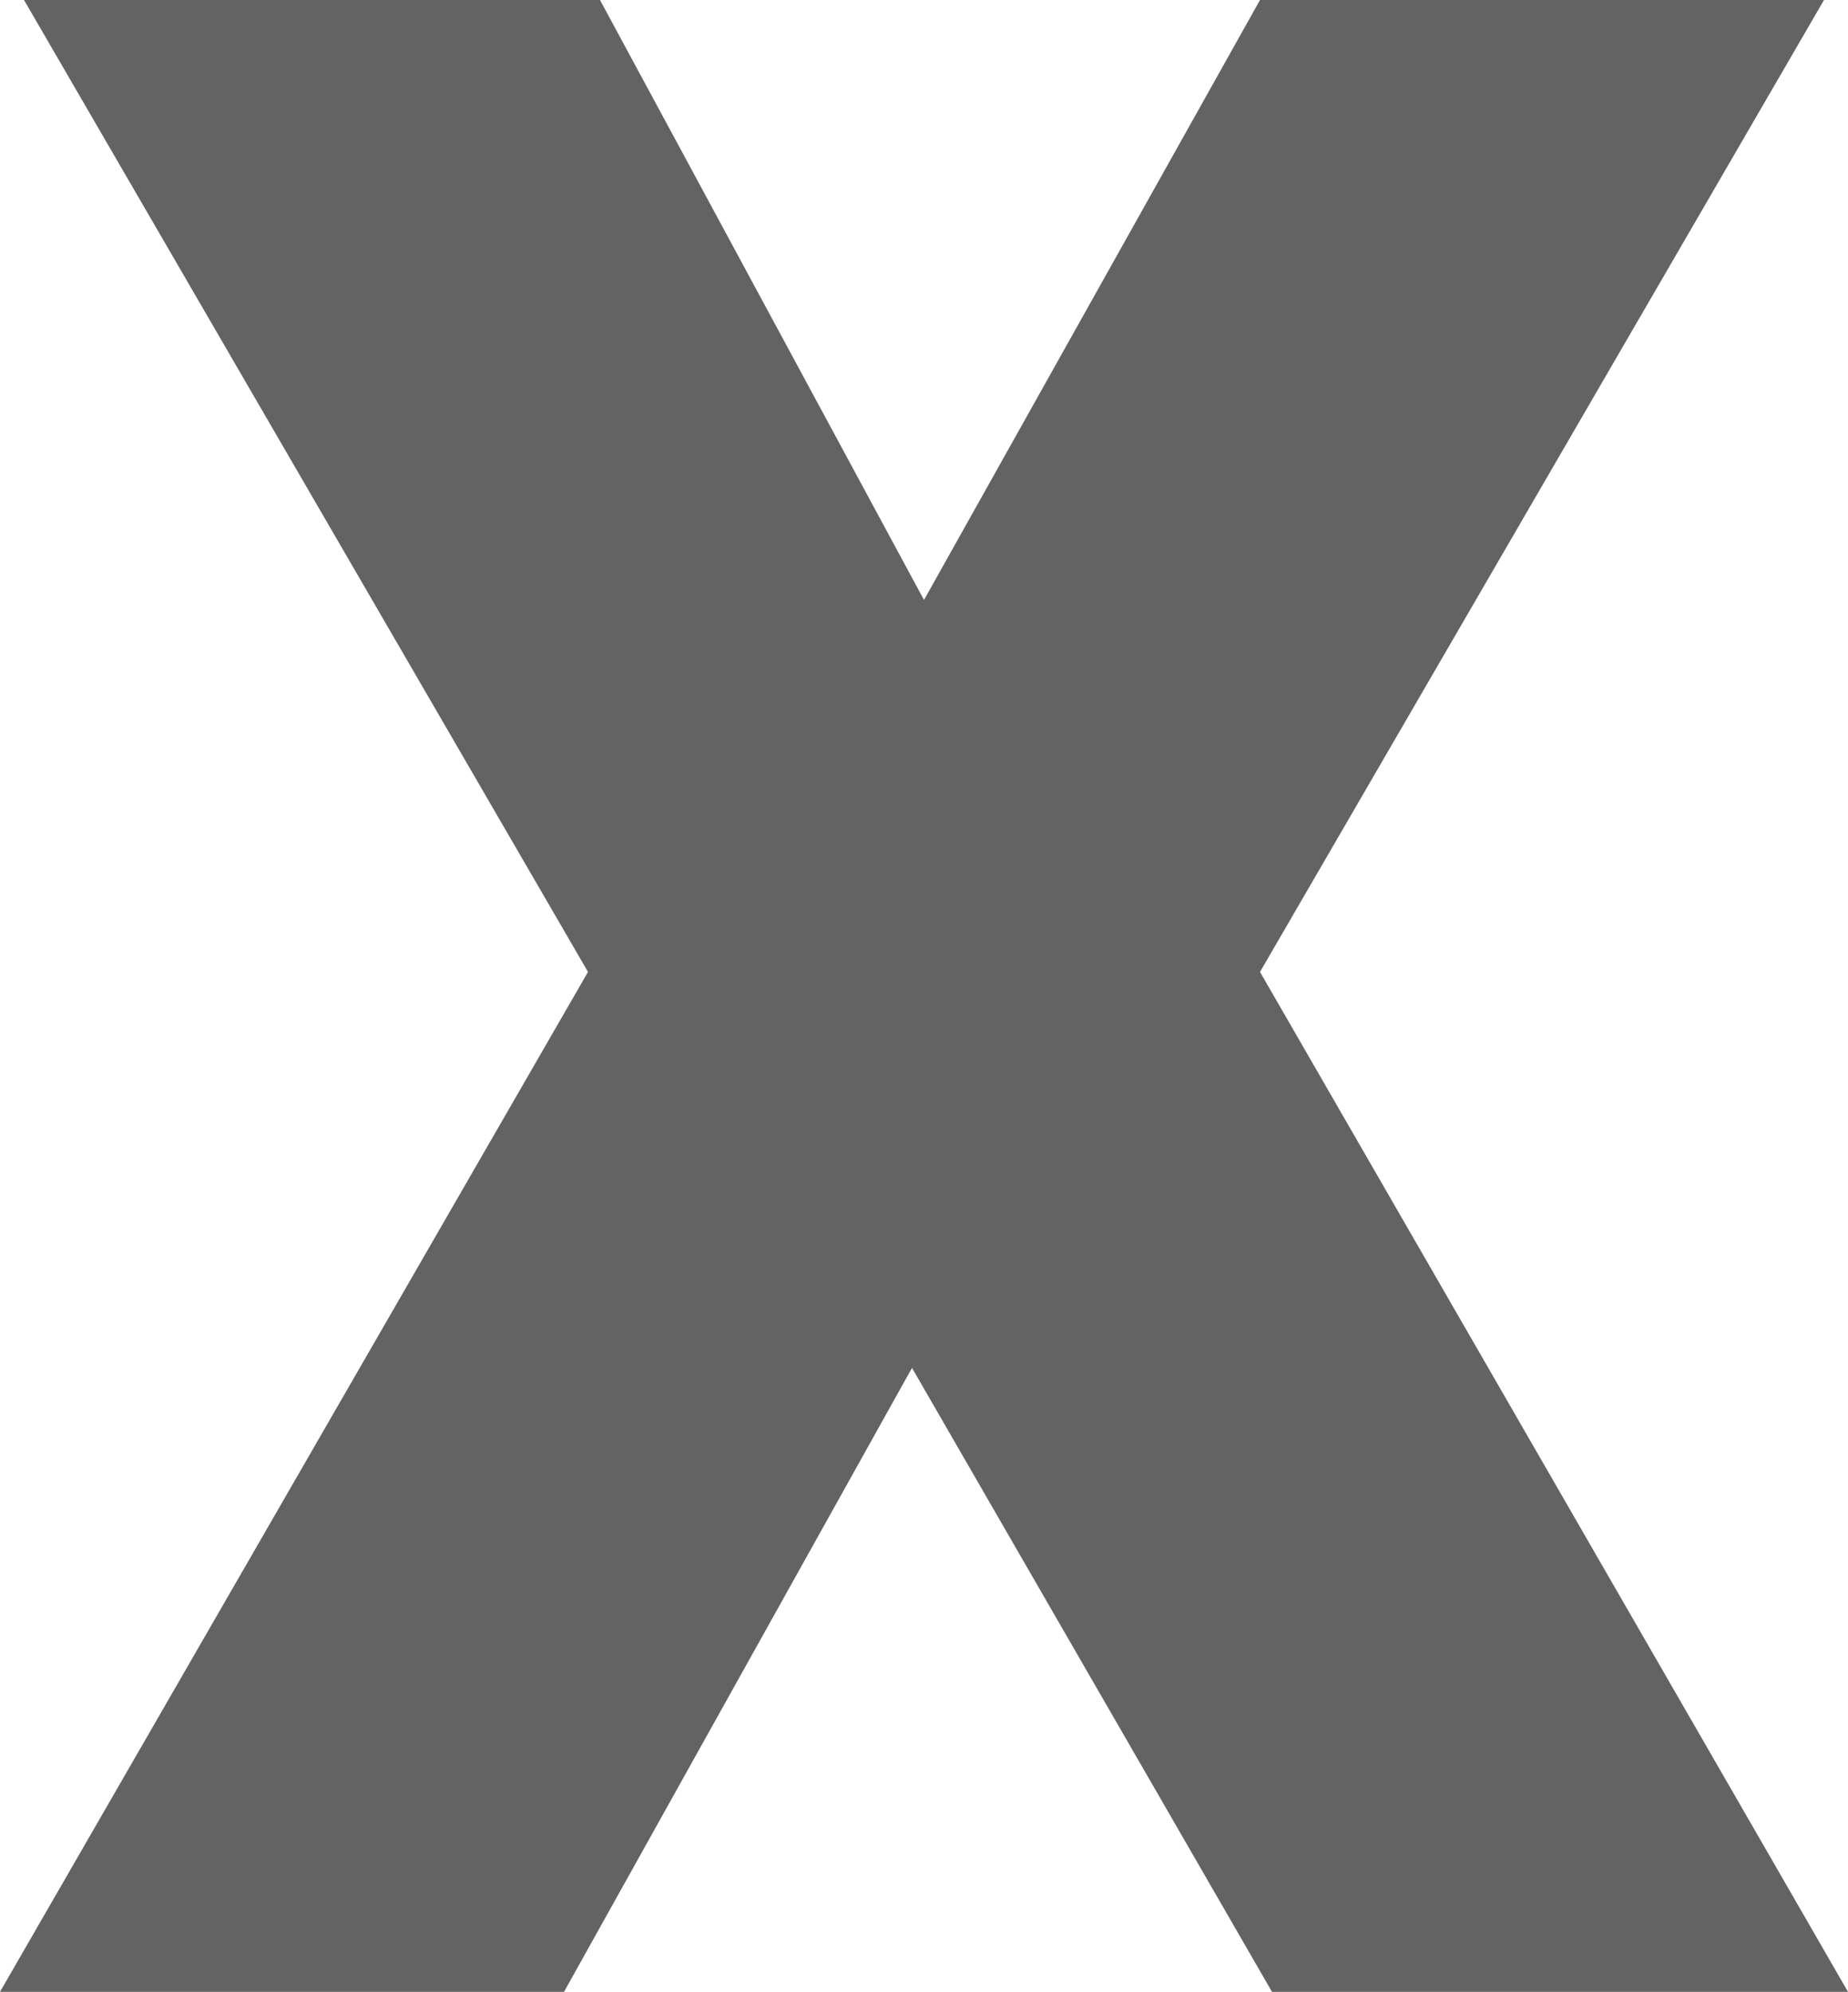
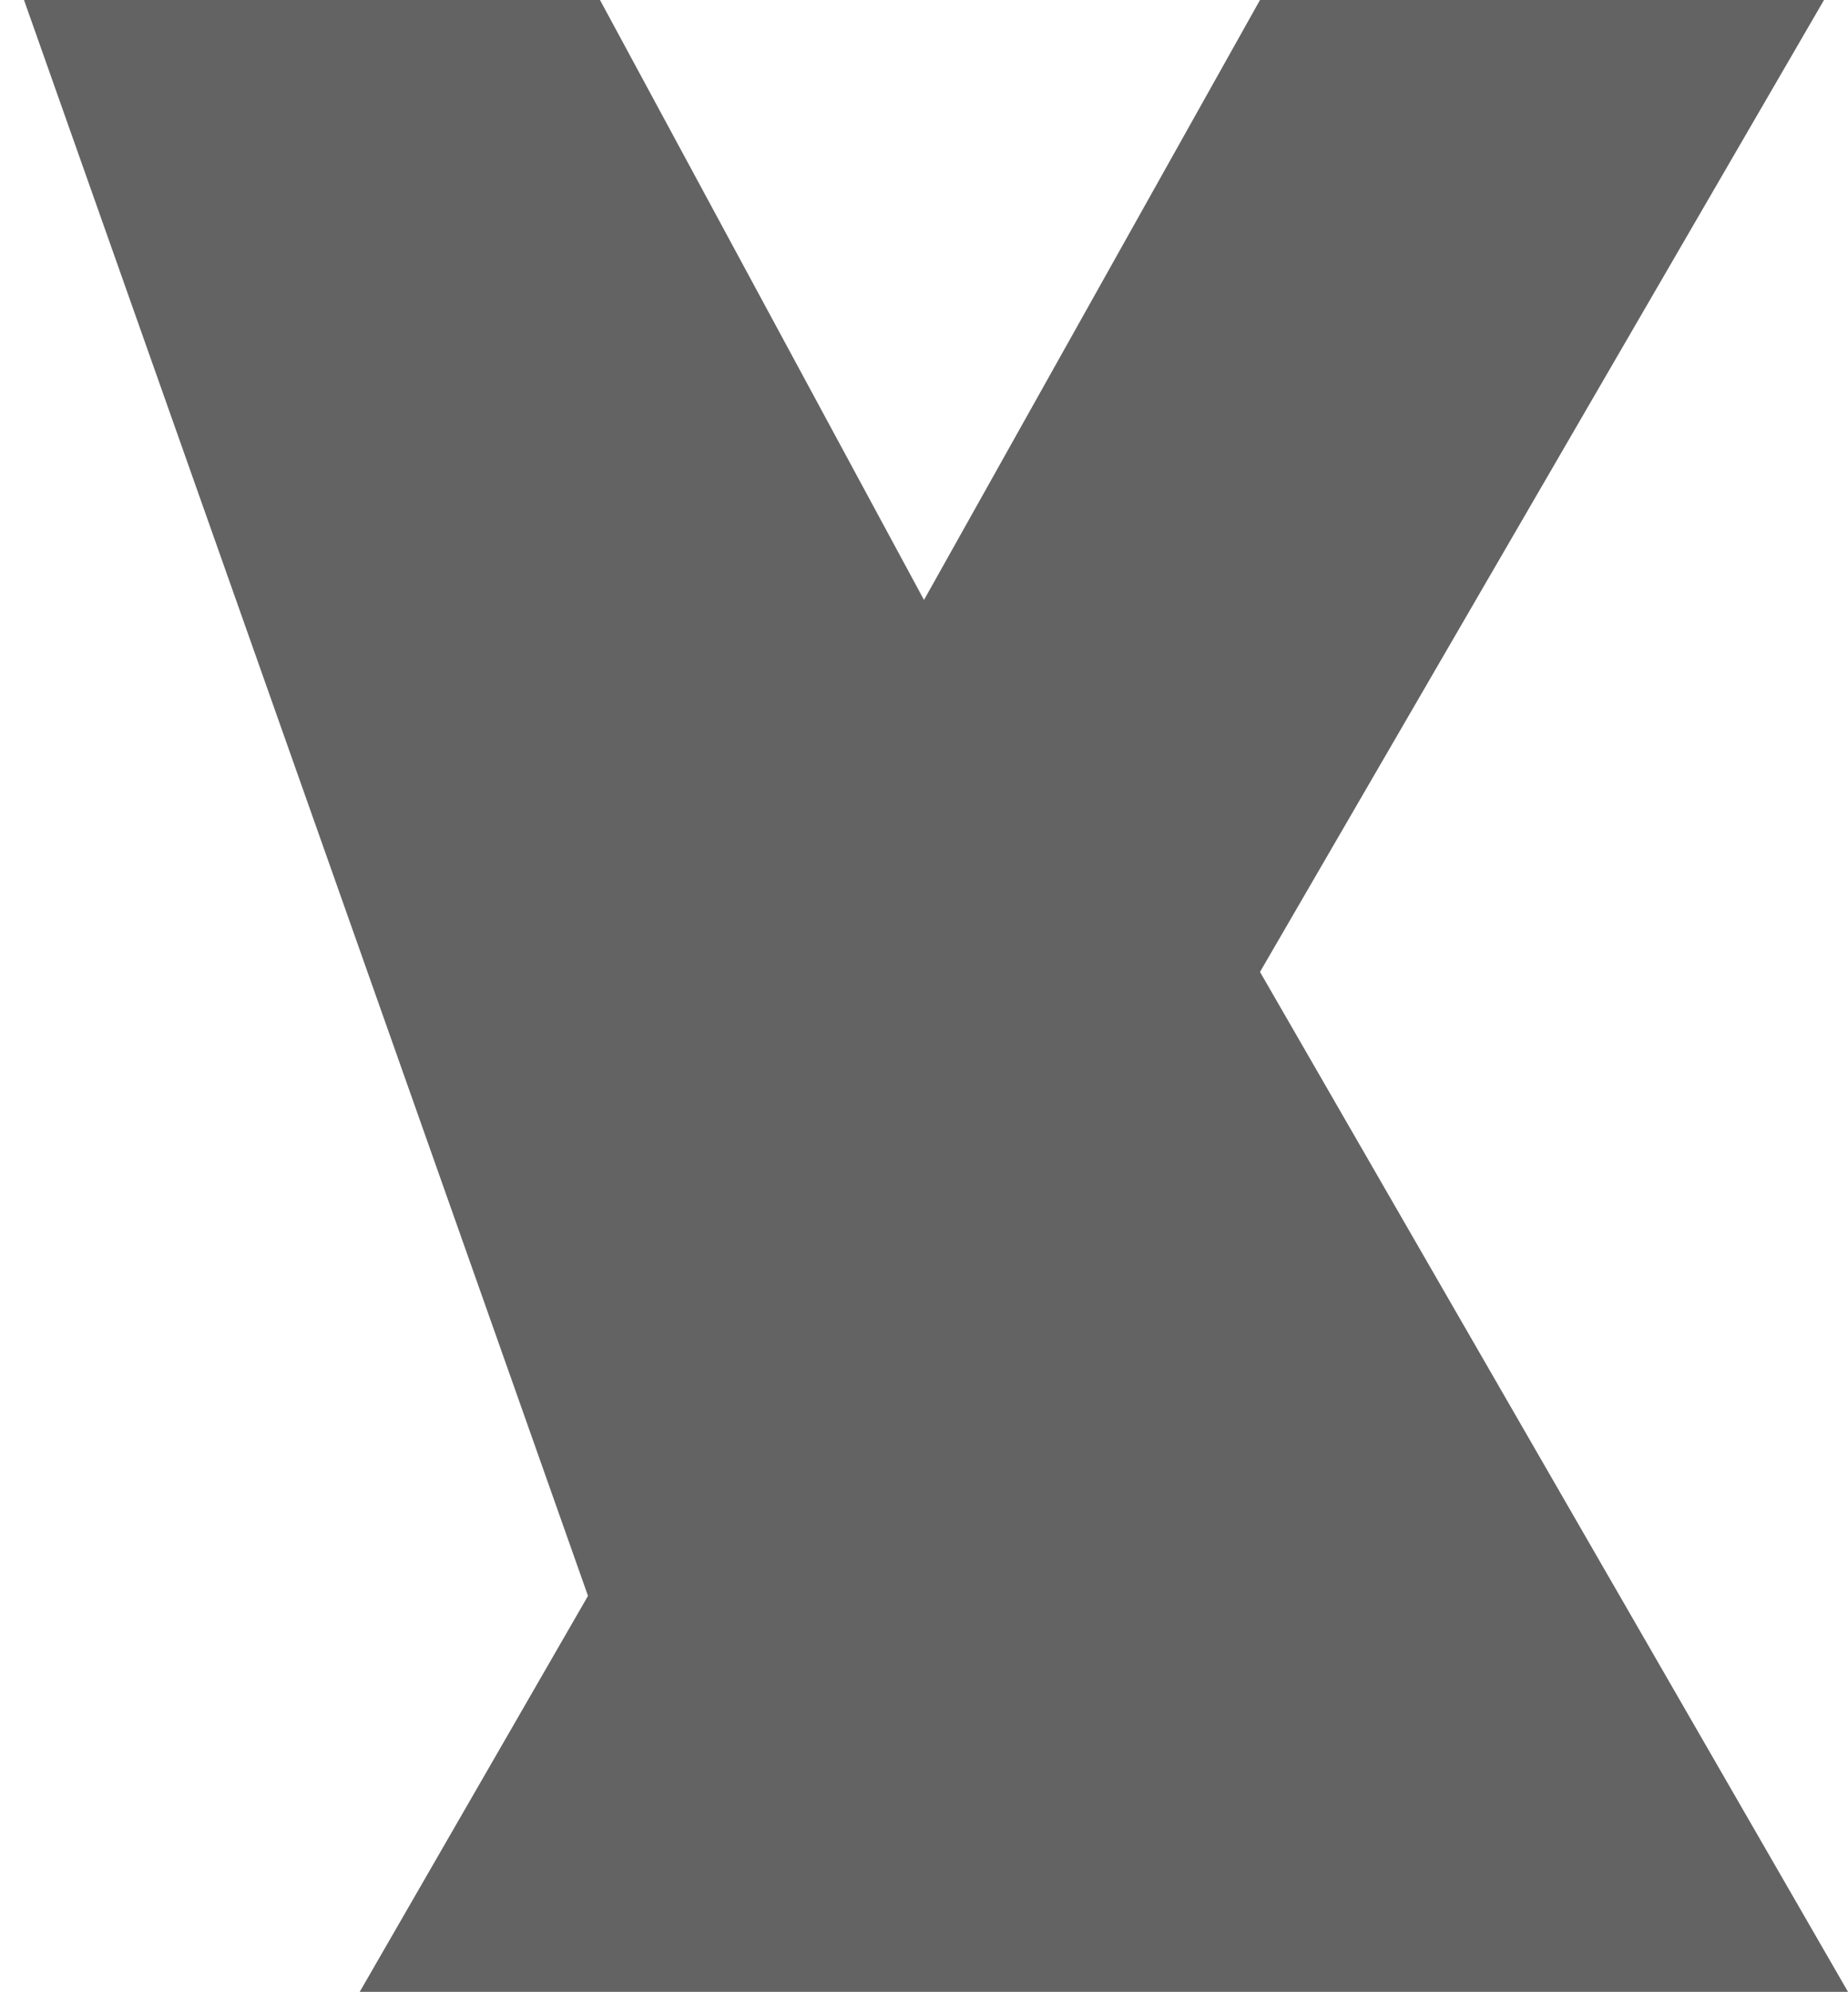
<svg xmlns="http://www.w3.org/2000/svg" version="1.1" id="Layer_1" x="0px" y="0px" viewBox="0 0 15.4 16.6" style="enable-background:new 0 0 15.4 16.6;" xml:space="preserve">
  <style type="text/css">
	.st0{fill:#646363;}
</style>
  <g>
-     <path class="st0" d="M7.7,5l2.8-5h4.7l-4.7,8.1l4.9,8.5h-4.8l-3-5.2l-2.9,5.2H0l4.9-8.5L0.2,0H5L7.7,5z" />
+     <path class="st0" d="M7.7,5l2.8-5h4.7l-4.7,8.1l4.9,8.5h-4.8l-2.9,5.2H0l4.9-8.5L0.2,0H5L7.7,5z" />
  </g>
</svg>